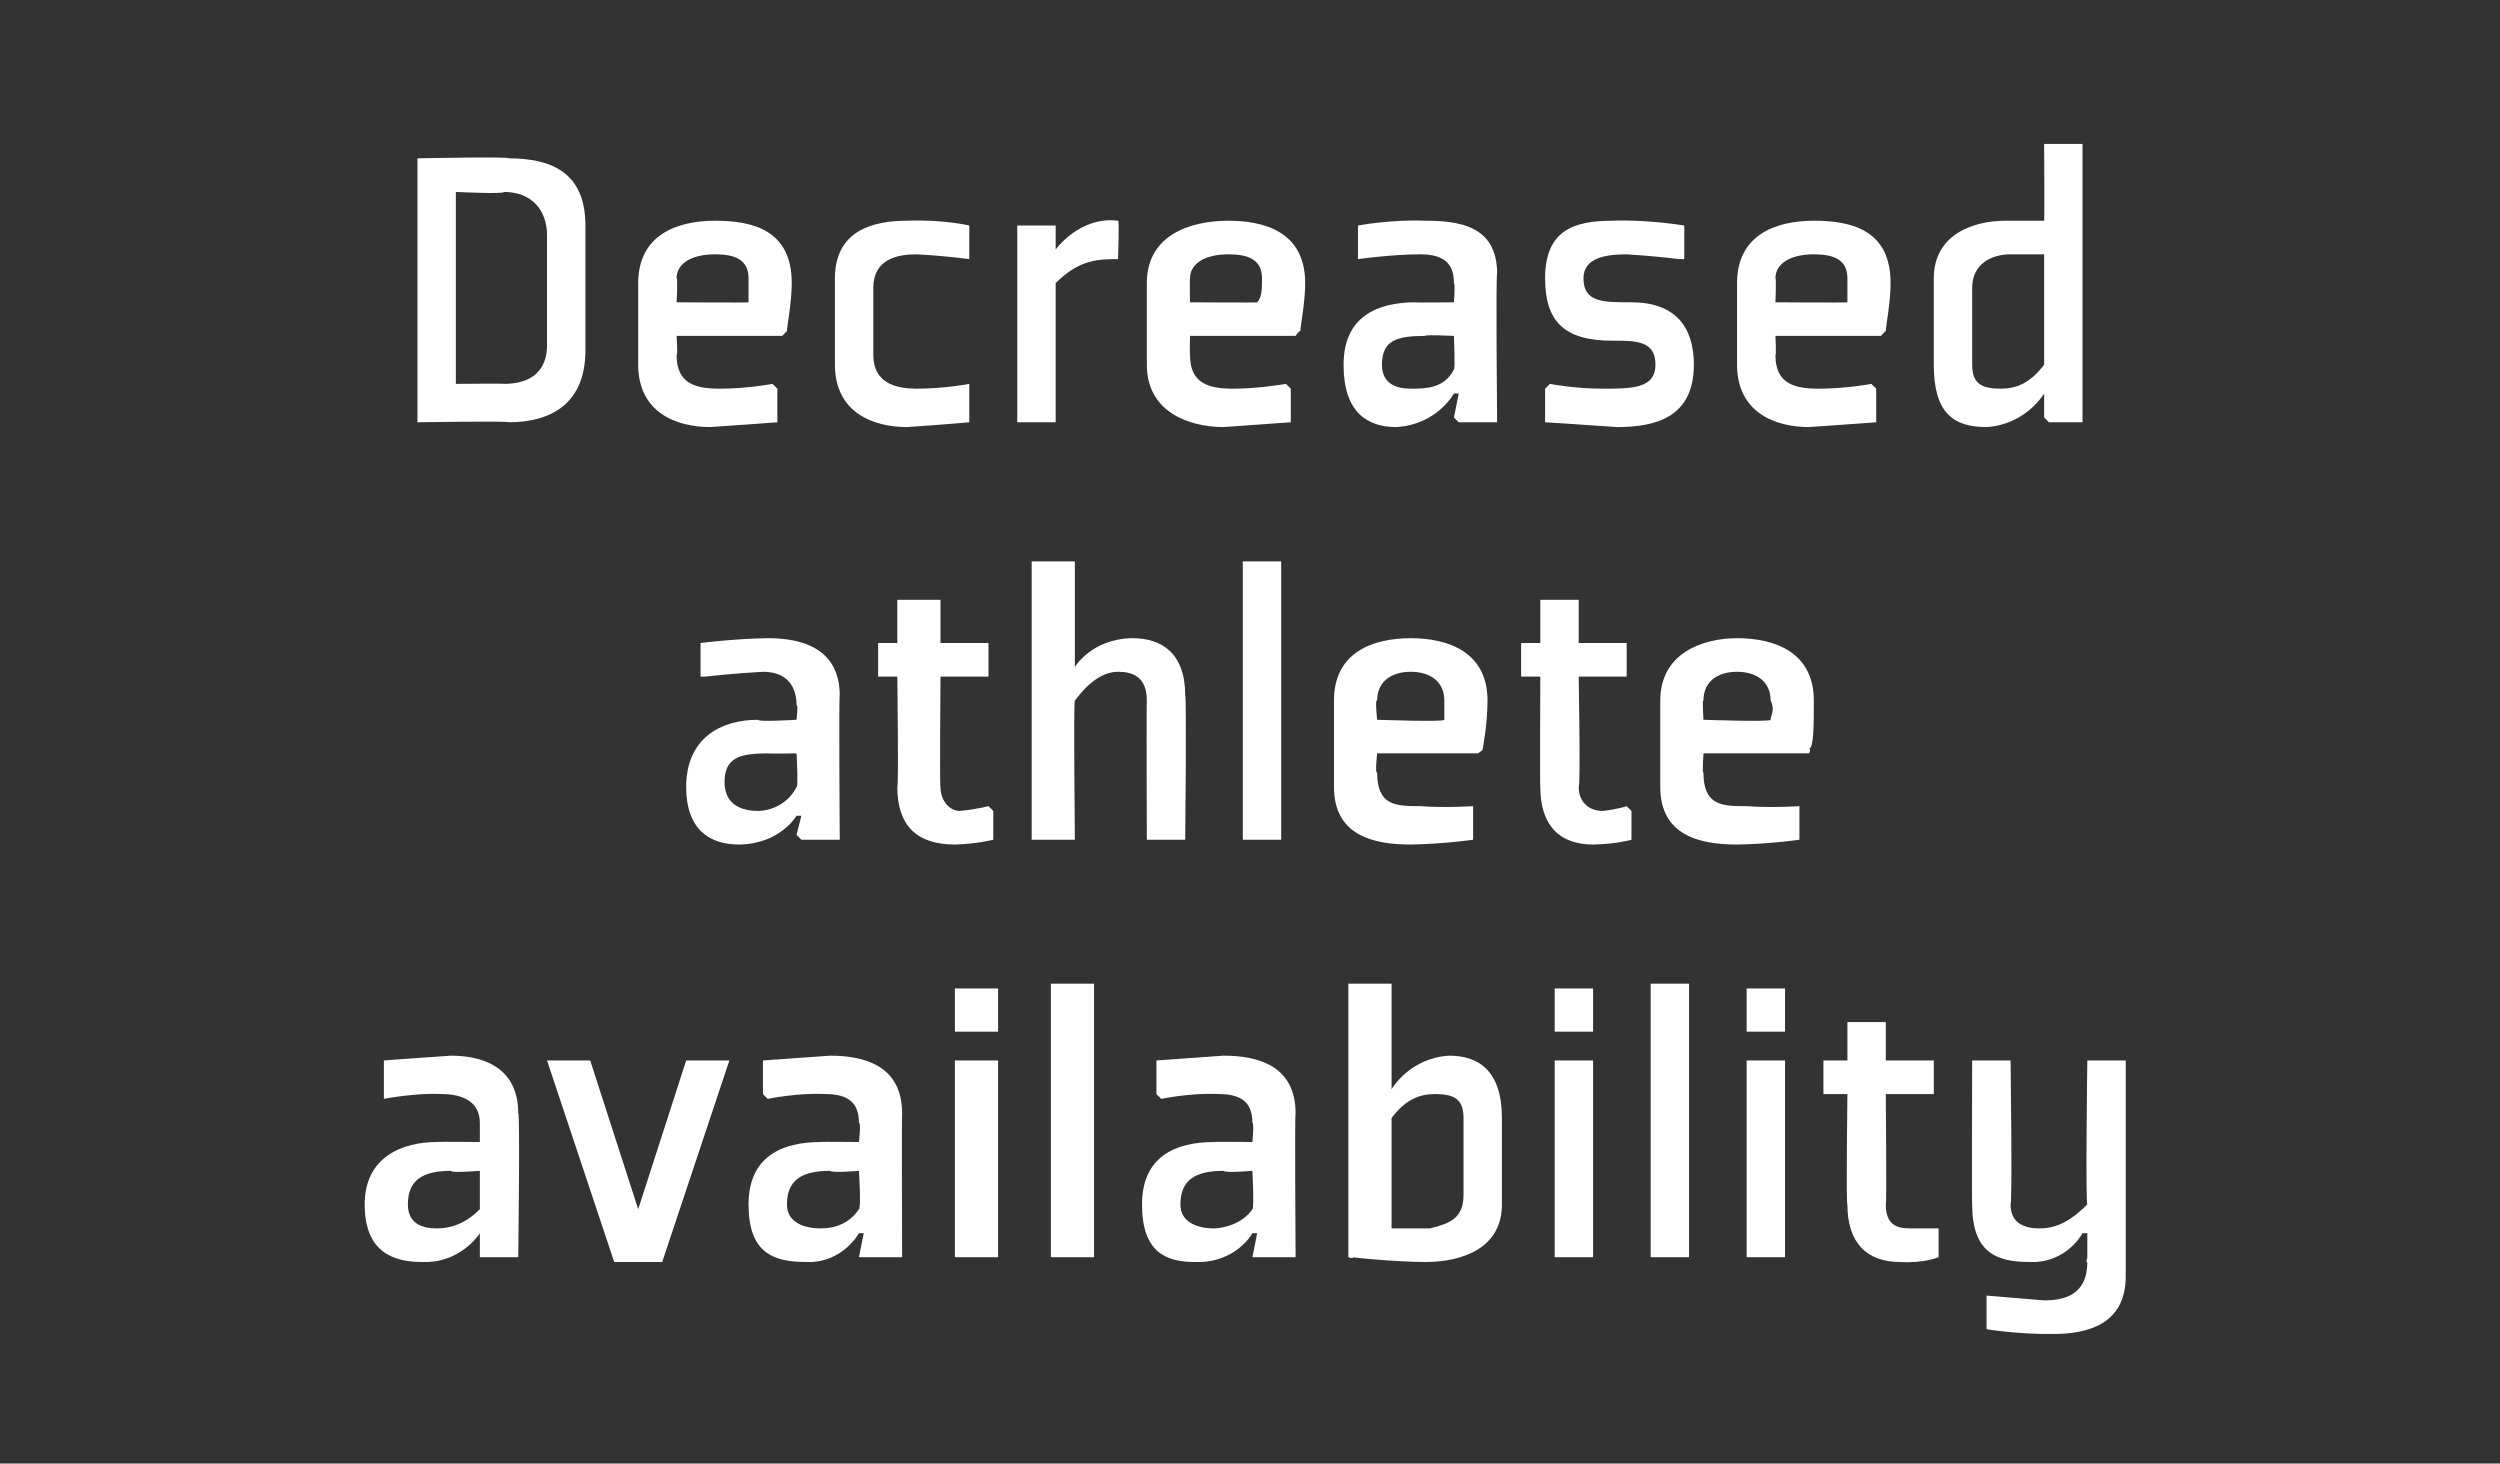
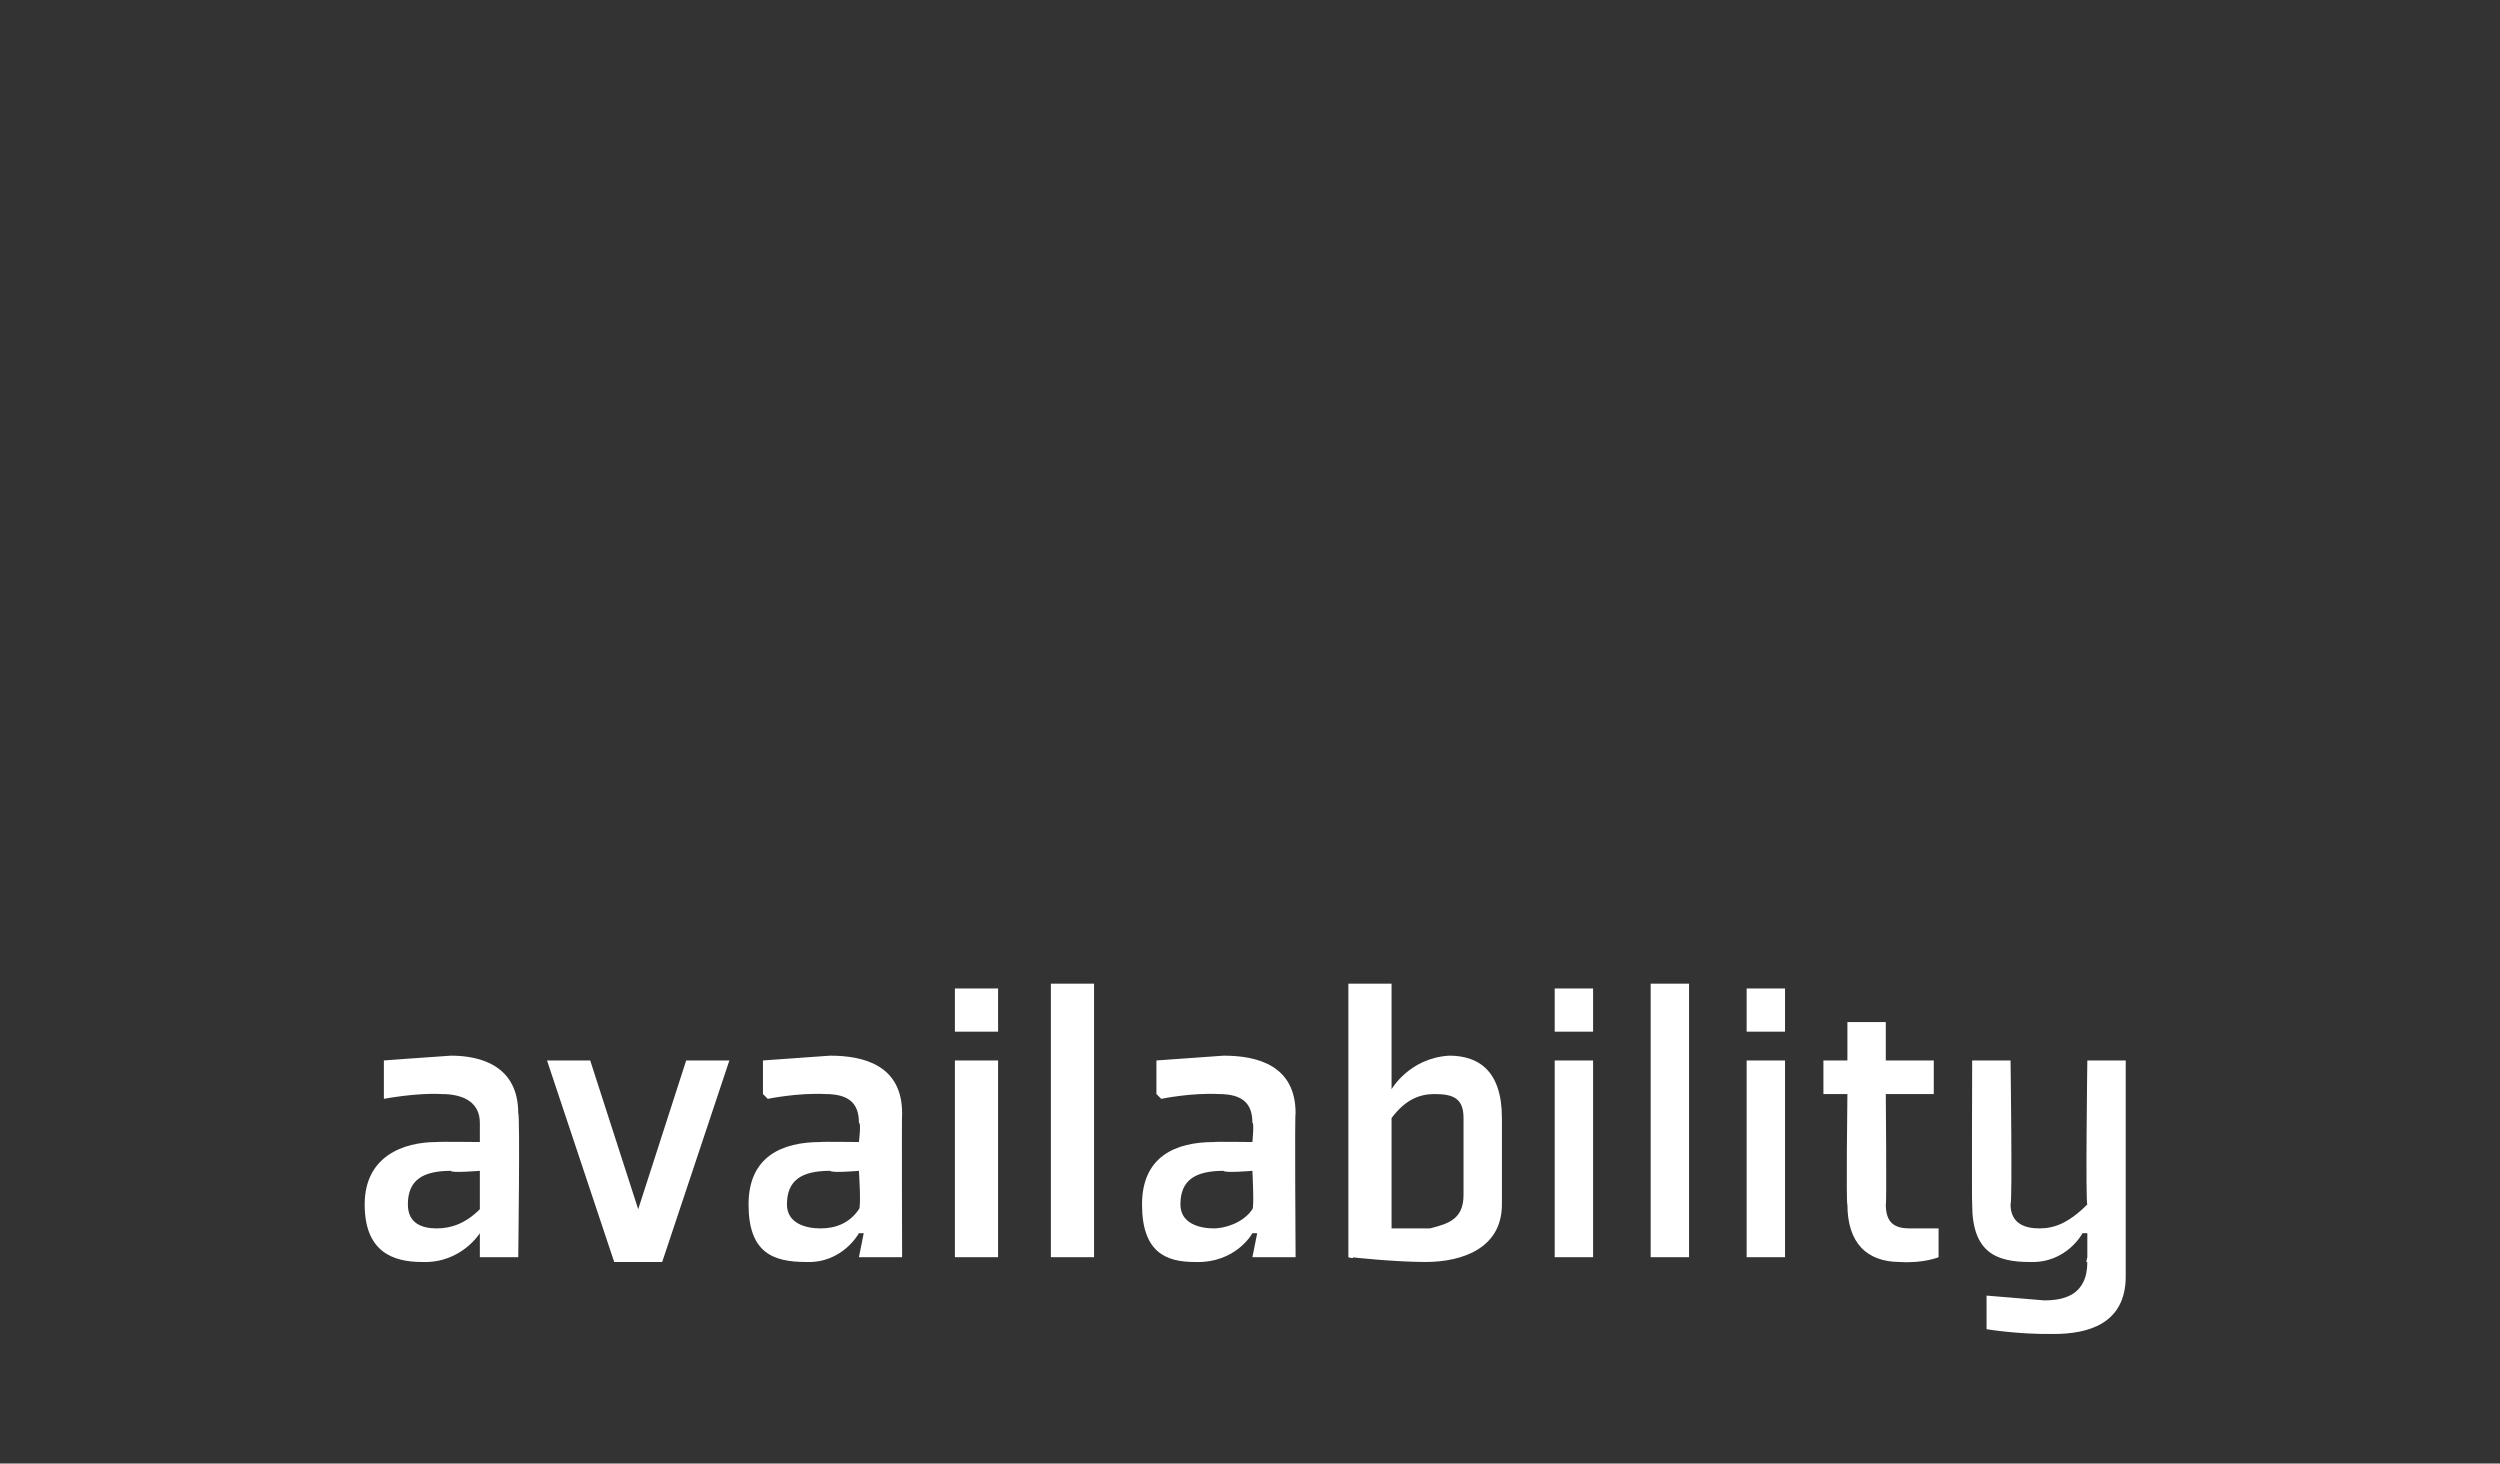
<svg xmlns="http://www.w3.org/2000/svg" version="1.1" width="52.1px" height="30.5px" viewBox="0 -3 52.1 30.5" style="top:-3px">
  <rect x="0" y="-3" width="52.1" height="30.5" fill="#333333" stroke="none" />
  <desc>Decreased athlete availability</desc>
  <defs />
  <g id="Polygon191210">
    <path d="M 10.8 23.2 L 10.1 23.2 L 10 23.2 L 10 22.7 L 10 22.7 C 10 22.7 9.61 23.33 8.8 23.3 C 8.2 23.3 7.6 23.1 7.6 22.1 C 7.6 21.1 8.4 20.8 9.1 20.8 C 9.15 20.79 10 20.8 10 20.8 C 10 20.8 10 20.39 10 20.4 C 10 20 9.7 19.8 9.2 19.8 C 8.68 19.77 8 19.9 8 19.9 L 8 19.8 L 8 19.1 C 8 19.1 8.65 19.05 9.4 19 C 10 19 10.8 19.2 10.8 20.2 C 10.84 20.2 10.8 23.2 10.8 23.2 Z M 10 21.4 C 10 21.4 9.38 21.45 9.4 21.4 C 8.8 21.4 8.5 21.6 8.5 22.1 C 8.5 22.5 8.8 22.6 9.1 22.6 C 9.4 22.6 9.7 22.5 10 22.2 C 10 22.17 10 21.4 10 21.4 Z M 13.8 23.3 L 15.2 19.1 L 14.3 19.1 L 13.3 22.2 L 12.3 19.1 L 11.4 19.1 L 12.8 23.3 L 13.8 23.3 Z M 18.8 23.2 L 18 23.2 L 17.9 23.2 L 18 22.7 L 17.9 22.7 C 17.9 22.7 17.56 23.33 16.8 23.3 C 16.1 23.3 15.6 23.1 15.6 22.1 C 15.6 21.1 16.3 20.8 17.1 20.8 C 17.1 20.79 17.9 20.8 17.9 20.8 C 17.9 20.8 17.95 20.39 17.9 20.4 C 17.9 20 17.7 19.8 17.2 19.8 C 16.63 19.77 16 19.9 16 19.9 L 15.9 19.8 L 15.9 19.1 C 15.9 19.1 16.6 19.05 17.3 19 C 18 19 18.8 19.2 18.8 20.2 C 18.79 20.2 18.8 23.2 18.8 23.2 Z M 17.9 21.4 C 17.9 21.4 17.33 21.45 17.3 21.4 C 16.7 21.4 16.4 21.6 16.4 22.1 C 16.4 22.5 16.8 22.6 17.1 22.6 C 17.4 22.6 17.7 22.5 17.9 22.2 C 17.95 22.17 17.9 21.4 17.9 21.4 Z M 20.8 18.5 L 19.9 18.5 L 19.9 17.6 L 20.8 17.6 L 20.8 18.5 Z M 20.8 19.1 L 20.8 23.2 L 19.9 23.2 L 19.9 19.1 L 20.8 19.1 Z M 22.8 17.5 L 22.8 23.2 L 21.9 23.2 L 21.9 17.5 L 22.8 17.5 Z M 27 23.2 L 26.2 23.2 L 26.1 23.2 L 26.2 22.7 L 26.1 22.7 C 26.1 22.7 25.76 23.33 24.9 23.3 C 24.3 23.3 23.8 23.1 23.8 22.1 C 23.8 21.1 24.5 20.8 25.3 20.8 C 25.3 20.79 26.1 20.8 26.1 20.8 C 26.1 20.8 26.14 20.39 26.1 20.4 C 26.1 20 25.9 19.8 25.4 19.8 C 24.82 19.77 24.2 19.9 24.2 19.9 L 24.1 19.8 L 24.1 19.1 C 24.1 19.1 24.8 19.05 25.5 19 C 26.2 19 27 19.2 27 20.2 C 26.98 20.2 27 23.2 27 23.2 Z M 26.1 21.4 C 26.1 21.4 25.52 21.45 25.5 21.4 C 24.9 21.4 24.6 21.6 24.6 22.1 C 24.6 22.5 25 22.6 25.3 22.6 C 25.5 22.6 25.9 22.5 26.1 22.2 C 26.14 22.17 26.1 21.4 26.1 21.4 Z M 29 22.6 C 29.2 22.6 29.6 22.6 29.8 22.6 C 30.2 22.5 30.5 22.4 30.5 21.9 C 30.5 21.9 30.5 20.3 30.5 20.3 C 30.5 19.9 30.3 19.8 29.9 19.8 C 29.6 19.8 29.3 19.9 29 20.3 C 29 20.3 29 22.6 29 22.6 Z M 29 17.5 L 29 19.2 L 29 19.7 L 29 19.7 C 29 19.7 29.37 19.05 30.2 19 C 30.8 19 31.3 19.3 31.3 20.3 C 31.3 20.3 31.3 22.1 31.3 22.1 C 31.3 23 30.5 23.3 29.7 23.3 C 29.1 23.3 28.1 23.2 28.2 23.2 C 28.21 23.24 28.1 23.2 28.1 23.2 L 28.1 17.5 L 29 17.5 Z M 33.2 18.5 L 32.4 18.5 L 32.4 17.6 L 33.2 17.6 L 33.2 18.5 Z M 33.2 19.1 L 33.2 23.2 L 32.4 23.2 L 32.4 19.1 L 33.2 19.1 Z M 35.2 17.5 L 35.2 23.2 L 34.4 23.2 L 34.4 17.5 L 35.2 17.5 Z M 37.2 18.5 L 36.4 18.5 L 36.4 17.6 L 37.2 17.6 L 37.2 18.5 Z M 37.2 19.1 L 37.2 23.2 L 36.4 23.2 L 36.4 19.1 L 37.2 19.1 Z M 38.5 22.1 C 38.5 22.9 38.9 23.3 39.6 23.3 C 40.09 23.33 40.4 23.2 40.4 23.2 L 40.4 22.6 L 40.3 22.6 C 40.3 22.6 40.08 22.6 39.8 22.6 C 39.5 22.6 39.3 22.5 39.3 22.1 C 39.32 22.14 39.3 19.8 39.3 19.8 L 40.3 19.8 L 40.3 19.1 L 39.3 19.1 L 39.3 18.3 L 38.5 18.3 L 38.5 19.1 L 38 19.1 L 38 19.8 L 38.5 19.8 C 38.5 19.8 38.47 22.14 38.5 22.1 Z M 41.9 22.1 C 41.9 22.5 42.2 22.6 42.5 22.6 C 42.8 22.6 43.1 22.5 43.5 22.1 C 43.46 22.08 43.5 19.1 43.5 19.1 L 44.3 19.1 C 44.3 19.1 44.3 23.58 44.3 23.6 C 44.3 24.6 43.5 24.8 42.8 24.8 C 42.03 24.81 41.4 24.7 41.4 24.7 L 41.4 24 L 41.4 24 C 41.4 24 42 24.05 42.6 24.1 C 43 24.1 43.5 24 43.5 23.3 C 43.46 23.34 43.5 23.2 43.5 23.2 L 43.5 22.7 L 43.4 22.7 C 43.4 22.7 43.07 23.33 42.3 23.3 C 41.6 23.3 41.1 23.1 41.1 22.1 C 41.09 22.11 41.1 19.1 41.1 19.1 L 41.9 19.1 C 41.9 19.1 41.94 22.05 41.9 22.1 Z " stroke="none" fill="#fff" />
  </g>
  <g id="Polygon191209">
-     <path d="M 17.5 14.5 L 16.7 14.5 L 16.6 14.4 L 16.7 14 L 16.6 14 C 16.6 14 16.26 14.59 15.4 14.6 C 14.8 14.6 14.3 14.3 14.3 13.4 C 14.3 12.4 15 12 15.8 12 C 15.79 12.05 16.6 12 16.6 12 C 16.6 12 16.64 11.66 16.6 11.7 C 16.6 11.3 16.4 11 15.9 11 C 15.32 11.03 14.7 11.1 14.7 11.1 L 14.6 11.1 L 14.6 10.4 C 14.6 10.4 15.3 10.31 16 10.3 C 16.7 10.3 17.5 10.5 17.5 11.5 C 17.48 11.46 17.5 14.5 17.5 14.5 Z M 16.6 12.7 C 16.6 12.7 16.02 12.71 16 12.7 C 15.4 12.7 15.1 12.8 15.1 13.3 C 15.1 13.8 15.5 13.9 15.8 13.9 C 16 13.9 16.4 13.8 16.6 13.4 C 16.64 13.43 16.6 12.7 16.6 12.7 Z M 18.7 13.4 C 18.7 14.2 19.1 14.6 19.9 14.6 C 20.35 14.59 20.7 14.5 20.7 14.5 L 20.7 13.9 L 20.6 13.8 C 20.6 13.8 20.34 13.87 20 13.9 C 19.8 13.9 19.6 13.7 19.6 13.4 C 19.58 13.4 19.6 11.1 19.6 11.1 L 20.6 11.1 L 20.6 10.4 L 19.6 10.4 L 19.6 9.5 L 18.7 9.5 L 18.7 10.4 L 18.3 10.4 L 18.3 11.1 L 18.7 11.1 C 18.7 11.1 18.73 13.4 18.7 13.4 Z M 22.4 10.9 C 22.4 10.9 22.75 10.31 23.6 10.3 C 24.2 10.3 24.7 10.6 24.7 11.5 C 24.73 11.54 24.7 14.5 24.7 14.5 L 23.9 14.5 C 23.9 14.5 23.89 11.59 23.9 11.6 C 23.9 11.1 23.6 11 23.3 11 C 23 11 22.7 11.2 22.4 11.6 C 22.37 11.57 22.4 14.5 22.4 14.5 L 21.5 14.5 L 21.5 8.7 L 22.4 8.7 L 22.4 10.5 L 22.4 10.9 L 22.4 10.9 Z M 26.7 8.7 L 26.7 14.5 L 25.9 14.5 L 25.9 8.7 L 26.7 8.7 Z M 28.7 11.6 C 28.65 11.55 28.7 12 28.7 12 C 28.7 12 30.1 12.05 30.1 12 C 30.1 11.9 30.1 11.8 30.1 11.6 C 30.1 11.2 29.8 11 29.4 11 C 29 11 28.7 11.2 28.7 11.6 Z M 30.8 12.7 L 28.7 12.7 C 28.7 12.7 28.65 13.14 28.7 13.1 C 28.7 13.8 29.1 13.8 29.6 13.8 C 30.11 13.84 30.7 13.8 30.7 13.8 L 30.7 13.8 L 30.7 14.5 C 30.7 14.5 30.08 14.59 29.4 14.6 C 28.6 14.6 27.8 14.4 27.8 13.4 C 27.8 13.4 27.8 11.6 27.8 11.6 C 27.8 10.6 28.6 10.3 29.4 10.3 C 30.2 10.3 31 10.6 31 11.6 C 31 12.1 30.9 12.6 30.9 12.6 C 30.93 12.62 30.8 12.7 30.8 12.7 Z M 32.1 13.4 C 32.1 14.2 32.5 14.6 33.2 14.6 C 33.7 14.59 34 14.5 34 14.5 L 34 13.9 L 33.9 13.8 C 33.9 13.8 33.7 13.87 33.4 13.9 C 33.1 13.9 32.9 13.7 32.9 13.4 C 32.94 13.4 32.9 11.1 32.9 11.1 L 33.9 11.1 L 33.9 10.4 L 32.9 10.4 L 32.9 9.5 L 32.1 9.5 L 32.1 10.4 L 31.7 10.4 L 31.7 11.1 L 32.1 11.1 C 32.1 11.1 32.09 13.4 32.1 13.4 Z M 35.5 11.6 C 35.47 11.55 35.5 12 35.5 12 C 35.5 12 36.91 12.05 36.9 12 C 36.9 11.9 37 11.8 36.9 11.6 C 36.9 11.2 36.6 11 36.2 11 C 35.8 11 35.5 11.2 35.5 11.6 Z M 37.7 12.7 L 35.5 12.7 C 35.5 12.7 35.47 13.14 35.5 13.1 C 35.5 13.8 35.9 13.8 36.4 13.8 C 36.92 13.84 37.5 13.8 37.5 13.8 L 37.5 13.8 L 37.5 14.5 C 37.5 14.5 36.89 14.59 36.2 14.6 C 35.4 14.6 34.6 14.4 34.6 13.4 C 34.6 13.4 34.6 11.6 34.6 11.6 C 34.6 10.6 35.5 10.3 36.2 10.3 C 37 10.3 37.8 10.6 37.8 11.6 C 37.8 12.1 37.8 12.6 37.7 12.6 C 37.75 12.62 37.7 12.7 37.7 12.7 Z " stroke="none" fill="#fff" />
-   </g>
+     </g>
  <g id="Polygon191208">
-     <path d="M 11.4 4.2 C 11.4 4.7 11.1 5 10.5 5 C 10.53 4.99 9.5 5 9.5 5 L 9.5 1 C 9.5 1 10.53 1.05 10.5 1 C 11.1 1 11.4 1.4 11.4 1.9 C 11.4 1.9 11.4 4.2 11.4 4.2 Z M 12.2 1.7 C 12.2 0.6 11.5 0.3 10.6 0.3 C 10.64 0.26 8.7 0.3 8.7 0.3 L 8.7 5.8 C 8.7 5.8 10.64 5.77 10.6 5.8 C 11.5 5.8 12.2 5.4 12.2 4.3 C 12.2 4.3 12.2 1.7 12.2 1.7 Z M 14.1 2.8 C 14.13 2.81 14.1 3.3 14.1 3.3 C 14.1 3.3 15.58 3.31 15.6 3.3 C 15.6 3.2 15.6 3 15.6 2.8 C 15.6 2.4 15.3 2.3 14.9 2.3 C 14.4 2.3 14.1 2.5 14.1 2.8 Z M 16.3 4 L 14.1 4 C 14.1 4 14.13 4.4 14.1 4.4 C 14.1 5 14.5 5.1 15 5.1 C 15.58 5.1 16.1 5 16.1 5 L 16.2 5.1 L 16.2 5.8 C 16.2 5.8 15.56 5.85 14.8 5.9 C 14.1 5.9 13.3 5.6 13.3 4.6 C 13.3 4.6 13.3 2.9 13.3 2.9 C 13.3 1.9 14.1 1.6 14.9 1.6 C 15.7 1.6 16.5 1.8 16.5 2.9 C 16.5 3.3 16.4 3.8 16.4 3.9 C 16.41 3.89 16.3 4 16.3 4 Z M 20.2 2.4 L 20.2 1.7 C 20.2 1.7 19.66 1.57 18.9 1.6 C 18.2 1.6 17.4 1.8 17.4 2.8 C 17.4 2.8 17.4 4.6 17.4 4.6 C 17.4 5.6 18.2 5.9 18.9 5.9 C 19.66 5.85 20.2 5.8 20.2 5.8 L 20.2 5.1 L 20.2 5 C 20.2 5 19.69 5.1 19.1 5.1 C 18.7 5.1 18.2 5 18.2 4.4 C 18.2 4.4 18.2 3 18.2 3 C 18.2 2.4 18.7 2.3 19.1 2.3 C 19.69 2.33 20.2 2.4 20.2 2.4 L 20.2 2.4 Z M 23.3 2.4 C 22.9 2.4 22.5 2.4 22 2.9 C 22 2.86 22 5.8 22 5.8 L 21.2 5.8 L 21.2 1.7 L 21.9 1.7 L 22 1.7 L 22 2.2 C 22 2.2 22.01 2.18 22 2.2 C 22 2.2 22.5 1.5 23.3 1.6 C 23.33 1.57 23.3 2.4 23.3 2.4 C 23.3 2.4 23.27 2.42 23.3 2.4 Z M 24.8 2.8 C 24.79 2.81 24.8 3.3 24.8 3.3 C 24.8 3.3 26.24 3.31 26.2 3.3 C 26.3 3.2 26.3 3 26.3 2.8 C 26.3 2.4 26 2.3 25.6 2.3 C 25.1 2.3 24.8 2.5 24.8 2.8 Z M 27 4 L 24.8 4 C 24.8 4 24.79 4.4 24.8 4.4 C 24.8 5 25.2 5.1 25.7 5.1 C 26.24 5.1 26.8 5 26.8 5 L 26.9 5.1 L 26.9 5.8 C 26.9 5.8 26.22 5.85 25.5 5.9 C 24.8 5.9 23.9 5.6 23.9 4.6 C 23.9 4.6 23.9 2.9 23.9 2.9 C 23.9 1.9 24.8 1.6 25.6 1.6 C 26.3 1.6 27.2 1.8 27.2 2.9 C 27.2 3.3 27.1 3.8 27.1 3.9 C 27.07 3.89 27 4 27 4 Z M 31.2 5.8 L 30.4 5.8 L 30.3 5.7 L 30.4 5.2 L 30.3 5.2 C 30.3 5.2 29.95 5.85 29.1 5.9 C 28.5 5.9 28 5.6 28 4.6 C 28 3.6 28.7 3.3 29.5 3.3 C 29.48 3.31 30.3 3.3 30.3 3.3 C 30.3 3.3 30.33 2.92 30.3 2.9 C 30.3 2.5 30.1 2.3 29.6 2.3 C 29.01 2.3 28.3 2.4 28.3 2.4 L 28.3 2.3 L 28.3 1.7 C 28.3 1.7 28.99 1.57 29.7 1.6 C 30.4 1.6 31.2 1.7 31.2 2.7 C 31.17 2.73 31.2 5.8 31.2 5.8 Z M 30.3 4 C 30.3 4 29.71 3.97 29.7 4 C 29.1 4 28.8 4.1 28.8 4.6 C 28.8 5 29.1 5.1 29.4 5.1 C 29.7 5.1 30.1 5.1 30.3 4.7 C 30.33 4.69 30.3 4 30.3 4 Z M 32.2 5.1 L 32.2 5.8 C 32.2 5.8 33.01 5.85 33.7 5.9 C 34.5 5.9 35.3 5.7 35.3 4.6 C 35.3 3.8 34.9 3.3 34 3.3 C 33.4 3.3 33 3.3 33 2.8 C 33 2.4 33.4 2.3 33.9 2.3 C 34.43 2.33 35 2.4 35 2.4 L 35.1 2.4 L 35.1 1.7 C 35.1 1.7 34.33 1.57 33.6 1.6 C 32.8 1.6 32.2 1.8 32.2 2.8 C 32.2 3.7 32.6 4.1 33.6 4.1 C 34.1 4.1 34.5 4.1 34.5 4.6 C 34.5 5.1 34 5.1 33.4 5.1 C 32.8 5.1 32.3 5 32.3 5 L 32.2 5.1 Z M 37 2.8 C 37.02 2.81 37 3.3 37 3.3 C 37 3.3 38.47 3.31 38.5 3.3 C 38.5 3.2 38.5 3 38.5 2.8 C 38.5 2.4 38.2 2.3 37.8 2.3 C 37.3 2.3 37 2.5 37 2.8 Z M 39.2 4 L 37 4 C 37 4 37.02 4.4 37 4.4 C 37 5 37.4 5.1 37.9 5.1 C 38.48 5.1 39 5 39 5 L 39.1 5.1 L 39.1 5.8 C 39.1 5.8 38.45 5.85 37.7 5.9 C 37 5.9 36.2 5.6 36.2 4.6 C 36.2 4.6 36.2 2.9 36.2 2.9 C 36.2 1.9 37 1.6 37.8 1.6 C 38.6 1.6 39.4 1.8 39.4 2.9 C 39.4 3.3 39.3 3.8 39.3 3.9 C 39.3 3.89 39.2 4 39.2 4 Z M 42.6 4.6 C 42.3 5 42 5.1 41.7 5.1 C 41.3 5.1 41.1 5 41.1 4.6 C 41.1 4.6 41.1 3 41.1 3 C 41.1 2.5 41.5 2.3 41.9 2.3 C 42.2 2.3 42.4 2.3 42.6 2.3 C 42.6 2.3 42.6 4.6 42.6 4.6 Z M 43.4 0 L 42.6 0 C 42.6 0 42.61 1.61 42.6 1.6 C 42.4 1.6 42.1 1.6 41.8 1.6 C 41.1 1.6 40.3 1.9 40.3 2.8 C 40.3 2.8 40.3 4.6 40.3 4.6 C 40.3 5.6 40.7 5.9 41.4 5.9 C 42.22 5.85 42.6 5.2 42.6 5.2 L 42.6 5.2 L 42.6 5.7 L 42.7 5.8 L 43.4 5.8 L 43.4 0 Z " stroke="none" fill="#fff" />
-   </g>
+     </g>
</svg>